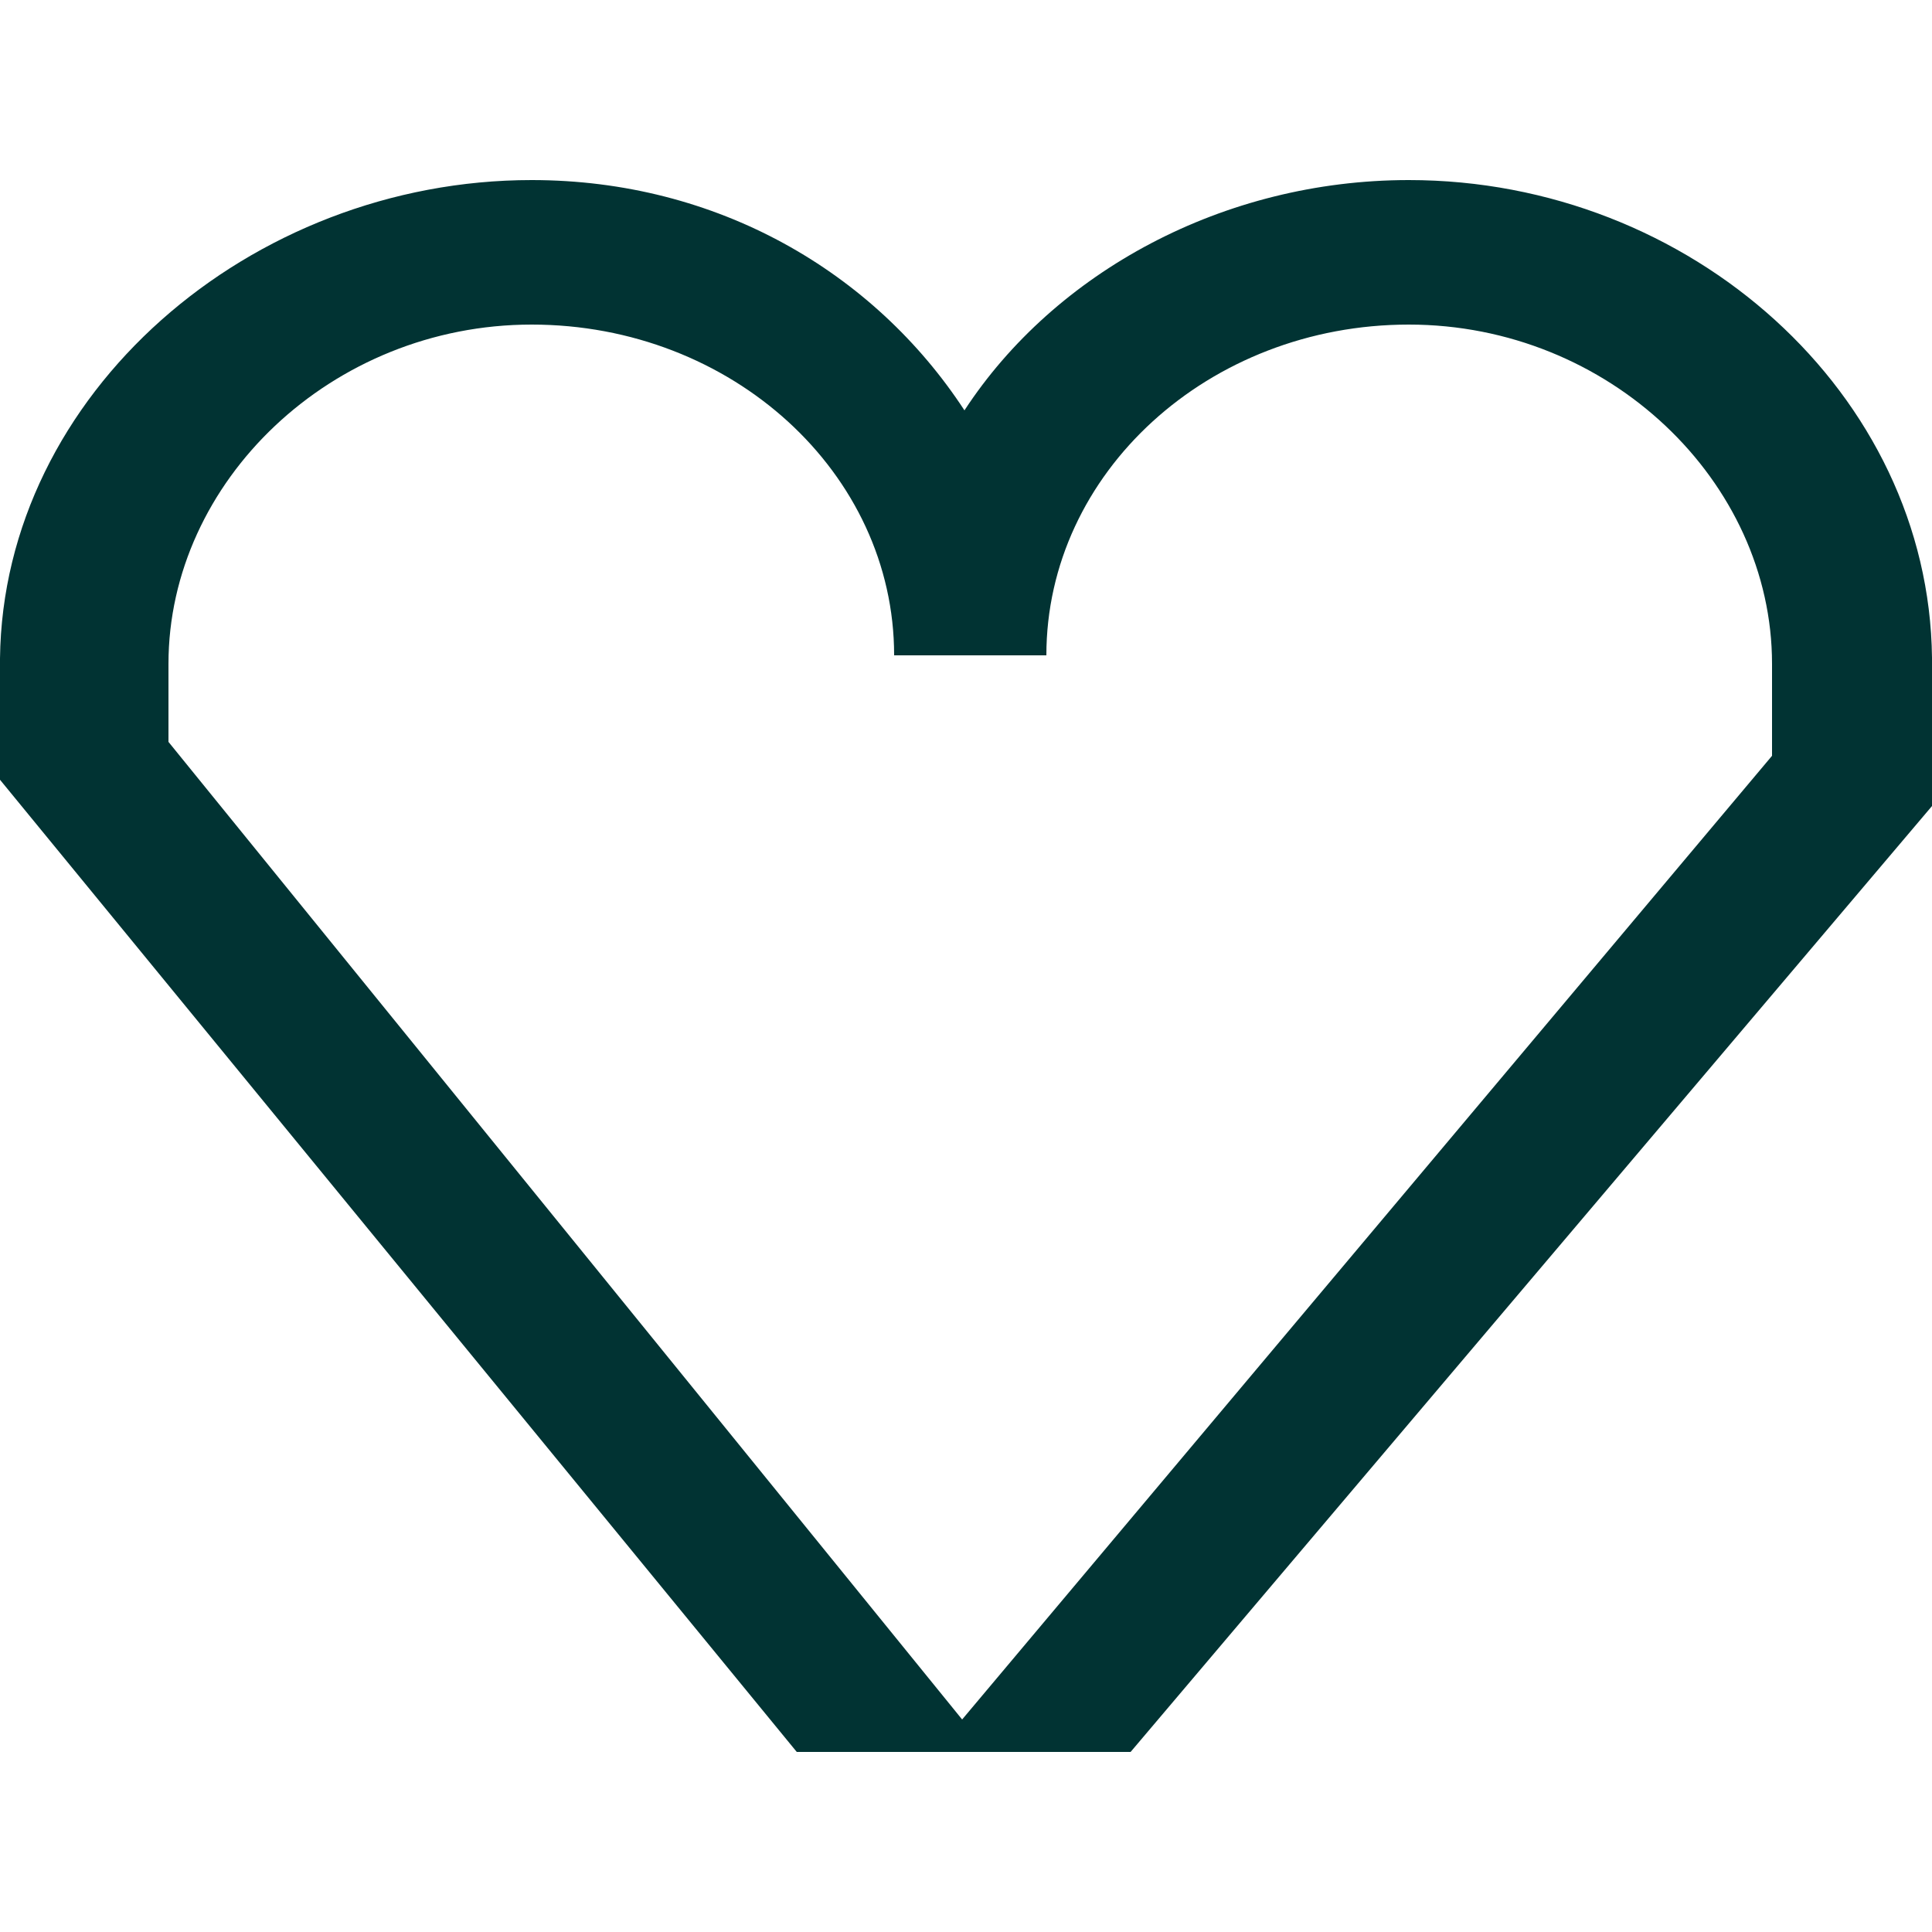
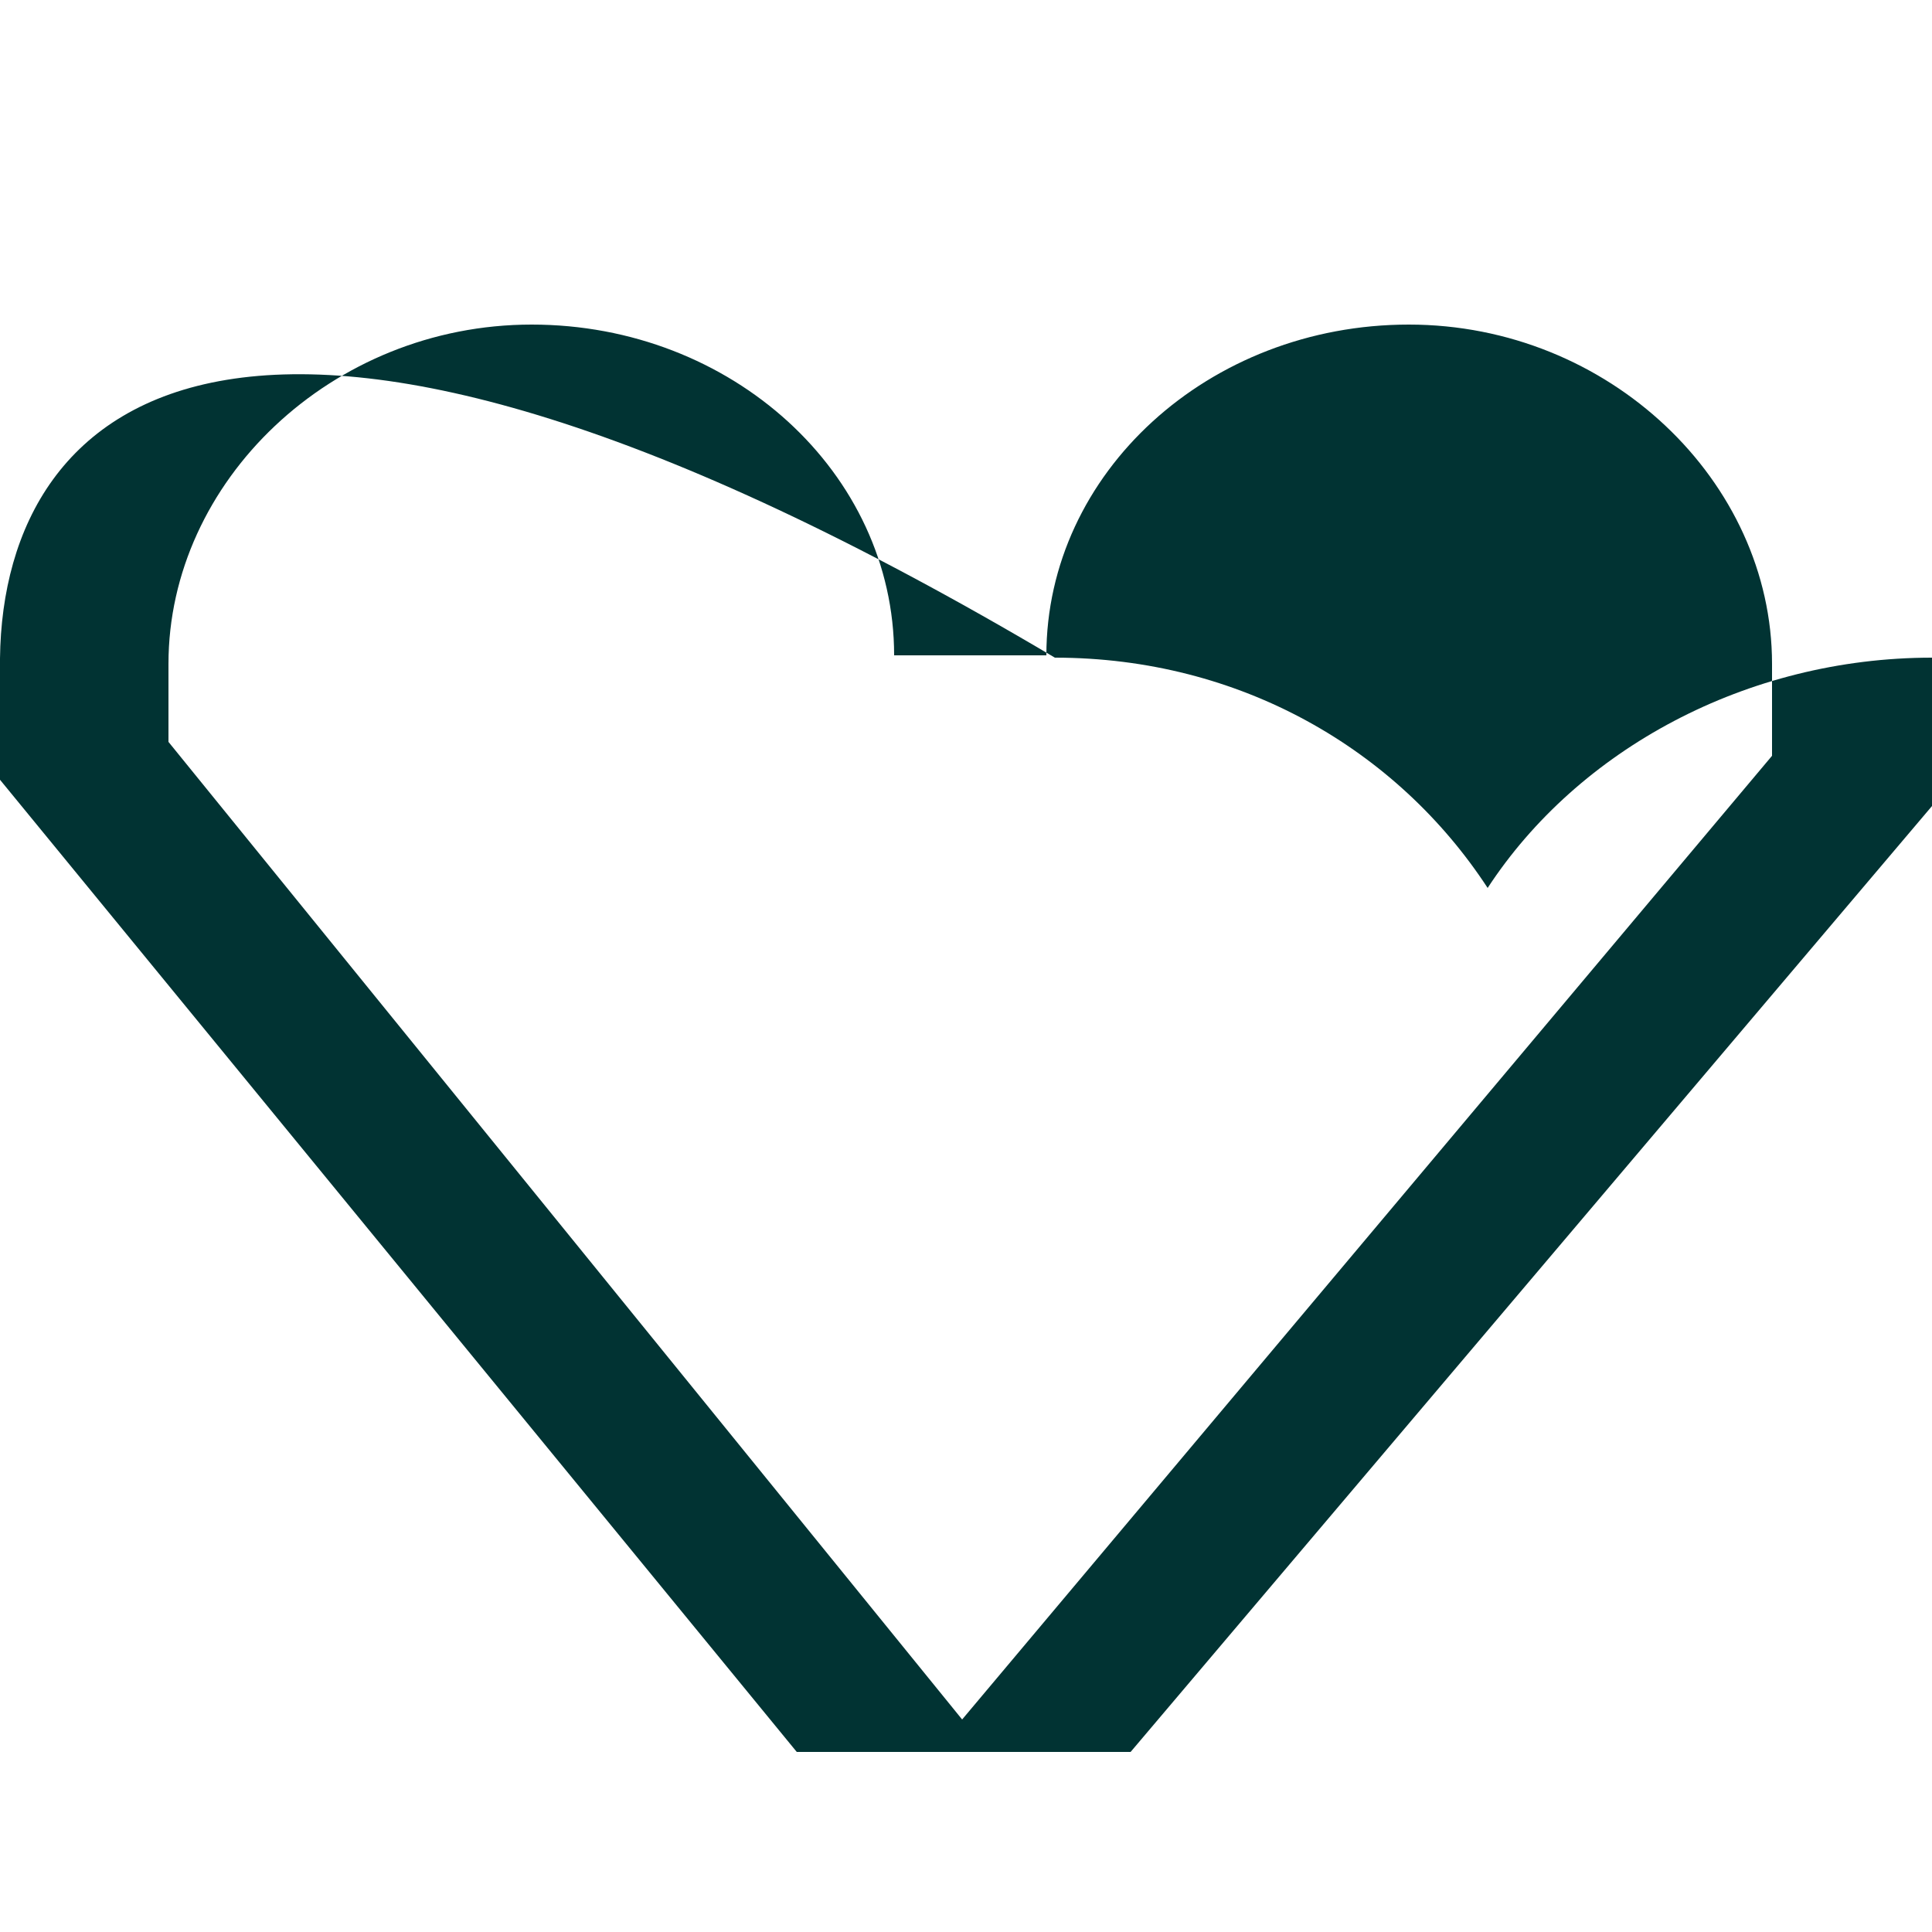
<svg xmlns="http://www.w3.org/2000/svg" version="1.1" id="Calque_1" x="0px" y="0px" viewBox="0 0 250 250" style="enable-background:new 0 0 250 250;" xml:space="preserve">
  <style type="text/css">
	.st0{fill:#013333;}
</style>
-   <path class="st0" d="M0,100.9l103.1,125.8h43.2L250,104.3V85.1c-0.4-34.1-31.2-61.8-67.7-61.8c-24,0-45.8,11.9-57.5,29.8  c-11.7-17.9-32-29.8-56-29.8C32.3,23.3,0.4,51,0,85.2L0,100.9L0,100.9z M229.3,97.8L124.5,222.5L21.8,96V85.9  c0-23.6,21.1-43.9,47-43.9s46.9,19.2,46.9,42.8h19.7c0-23.6,21-42.8,46.9-42.8s47,20.3,47,43.9L229.3,97.8L229.3,97.8z" />
+   <path class="st0" d="M0,100.9l103.1,125.8h43.2L250,104.3V85.1c-24,0-45.8,11.9-57.5,29.8  c-11.7-17.9-32-29.8-56-29.8C32.3,23.3,0.4,51,0,85.2L0,100.9L0,100.9z M229.3,97.8L124.5,222.5L21.8,96V85.9  c0-23.6,21.1-43.9,47-43.9s46.9,19.2,46.9,42.8h19.7c0-23.6,21-42.8,46.9-42.8s47,20.3,47,43.9L229.3,97.8L229.3,97.8z" />
</svg>